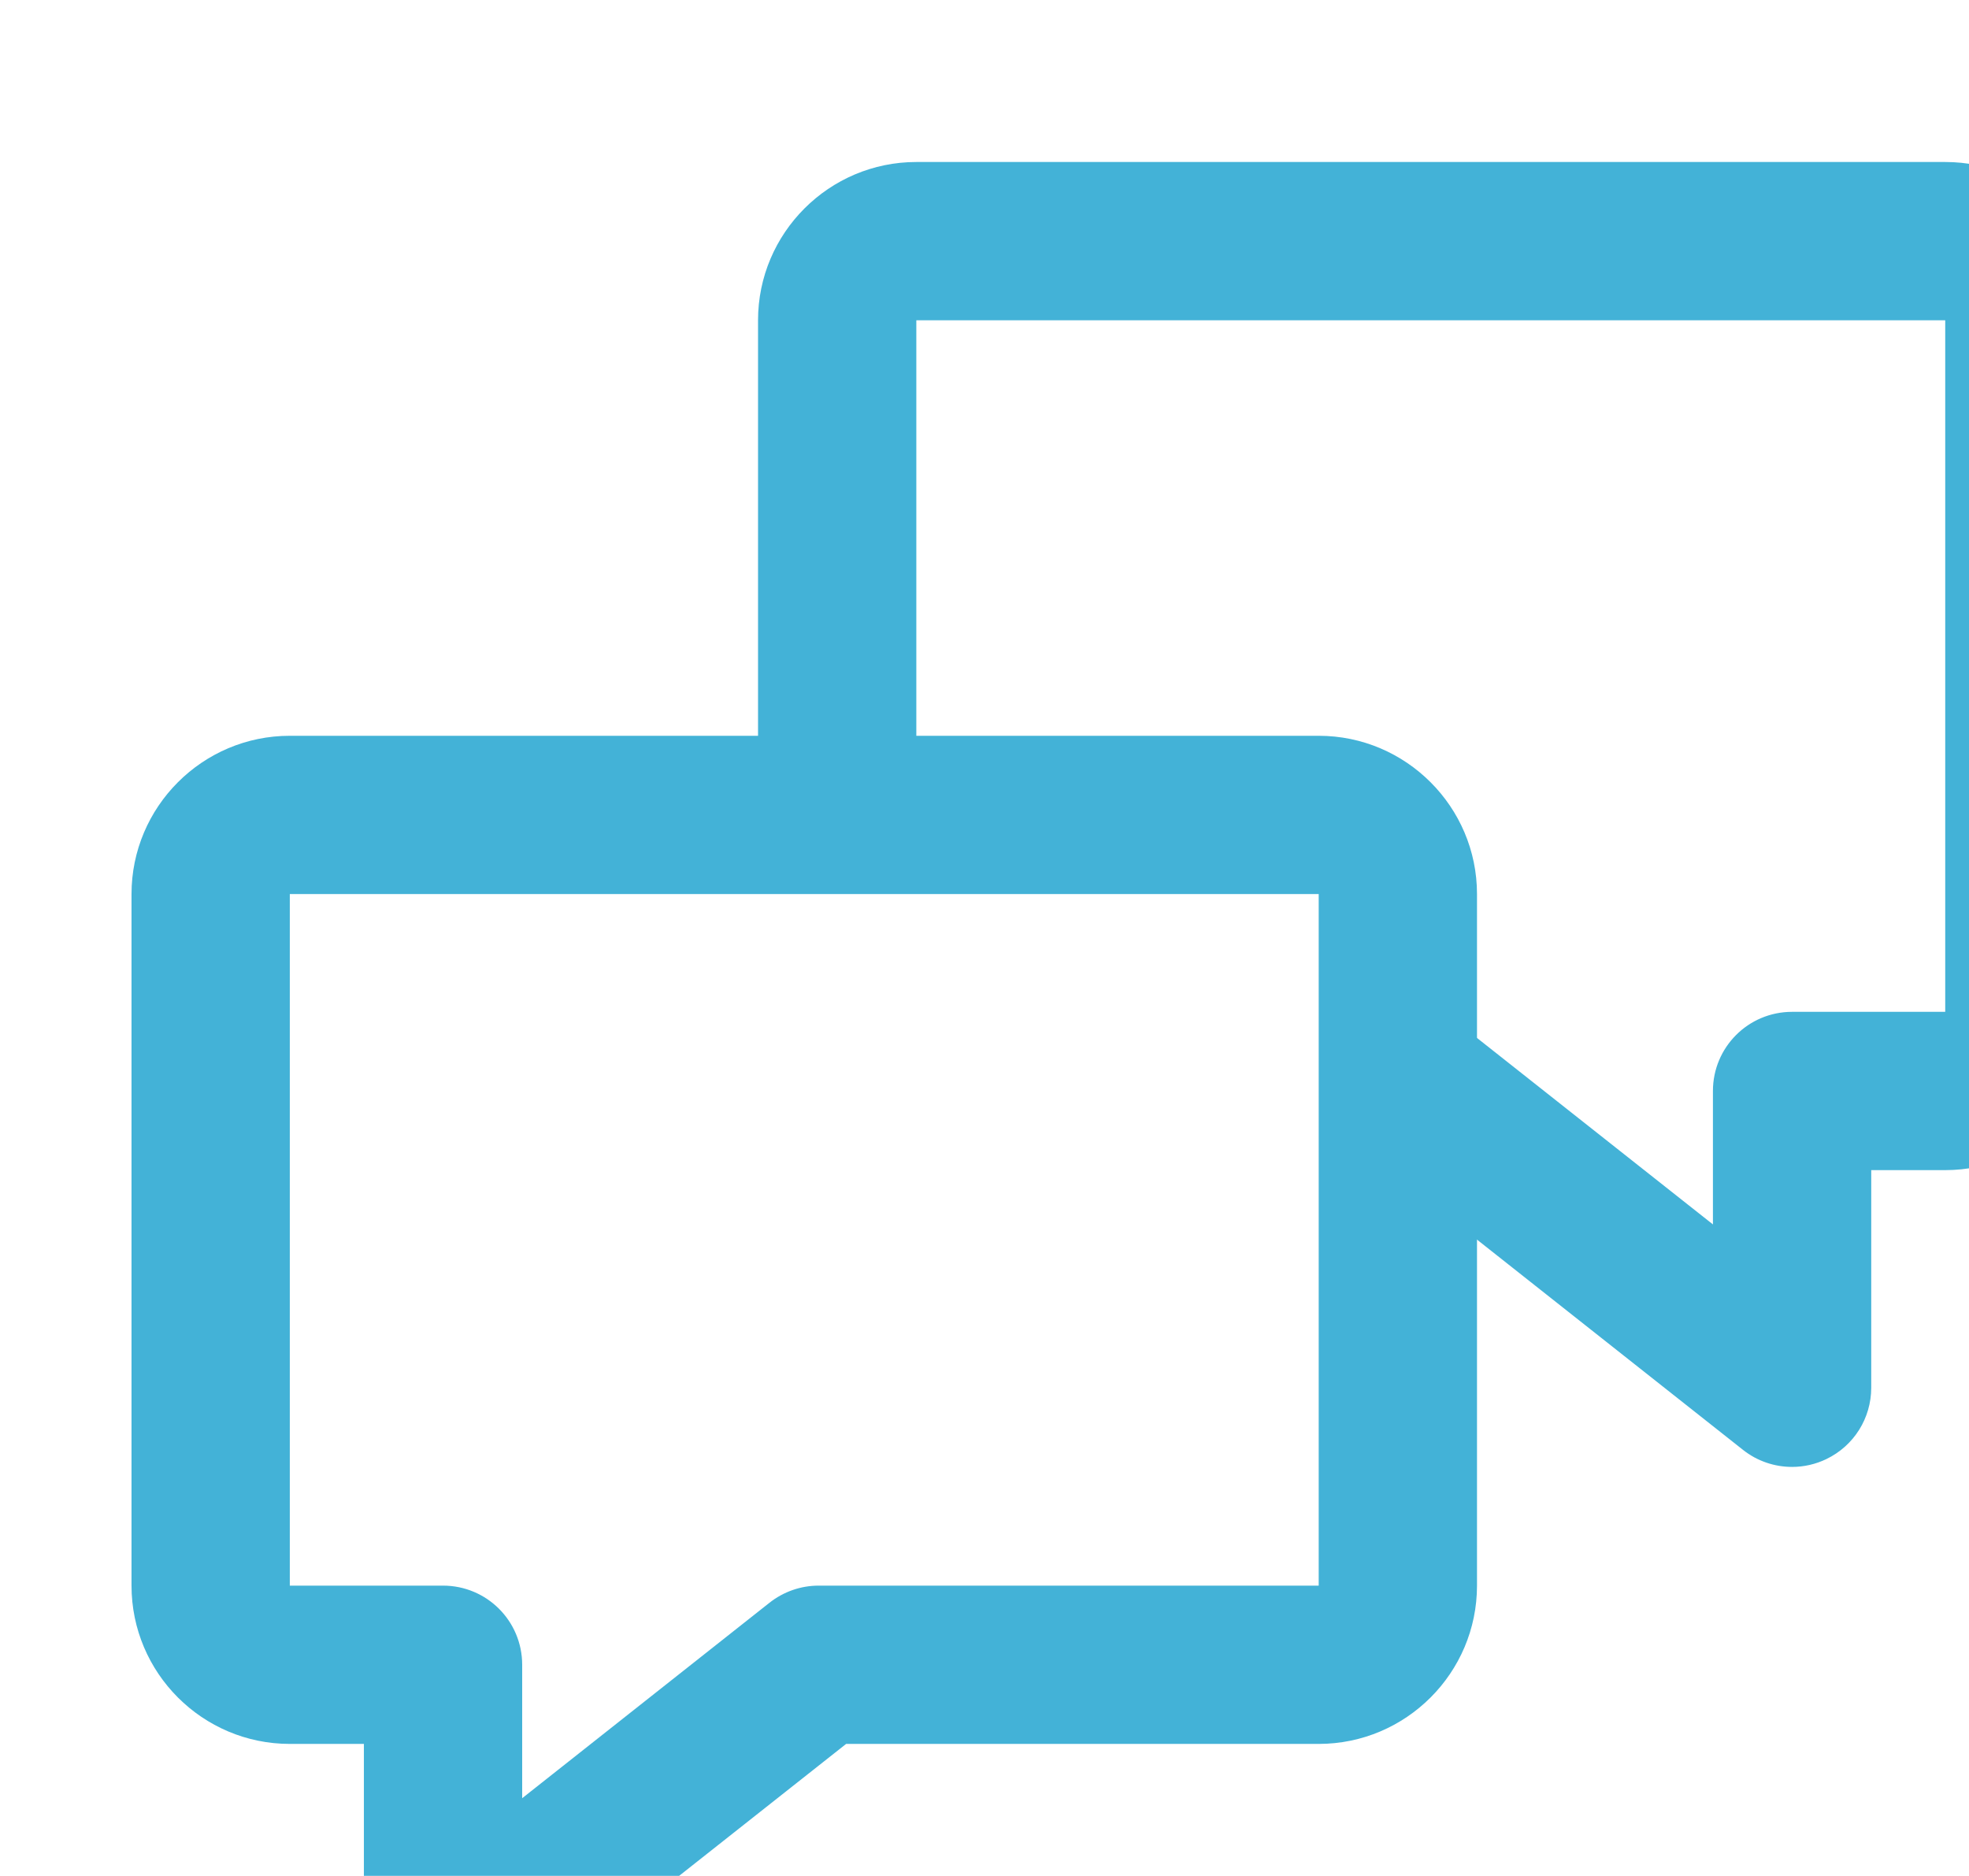
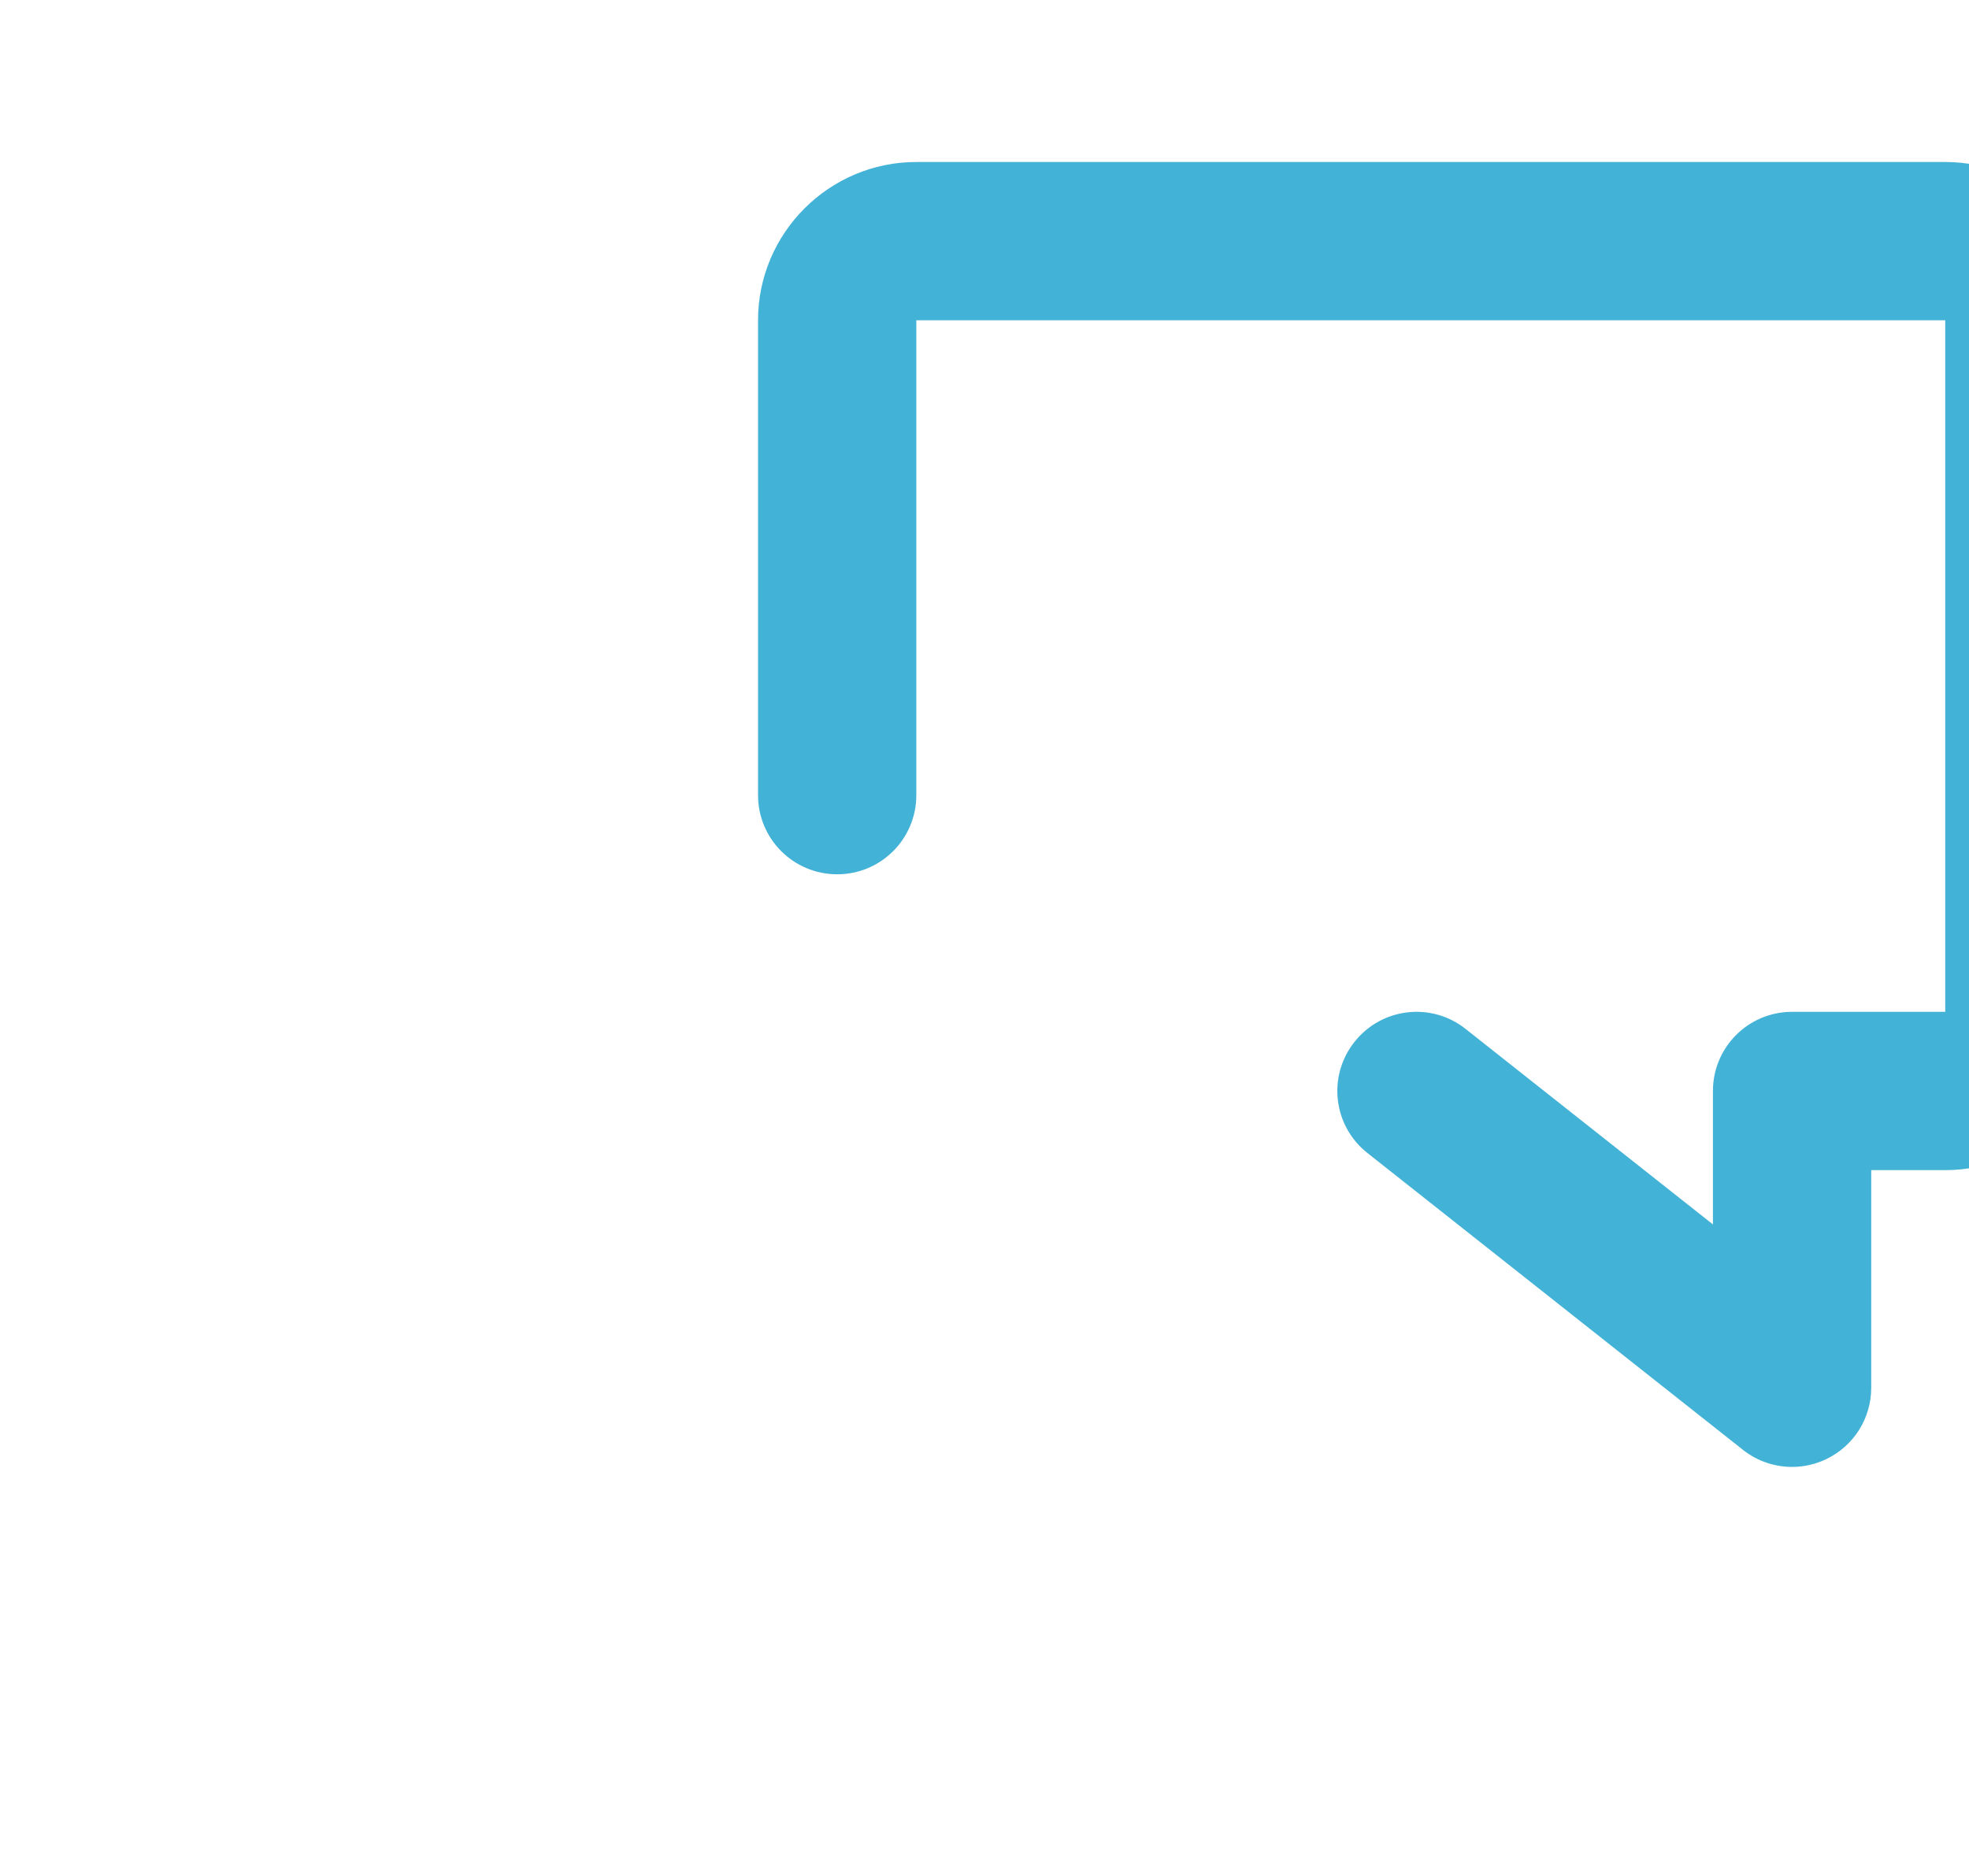
<svg xmlns="http://www.w3.org/2000/svg" xmlns:ns1="http://www.inkscape.org/namespaces/inkscape" xmlns:ns2="http://sodipodi.sourceforge.net/DTD/sodipodi-0.dtd" width="24.916" height="23.738" viewBox="0 0 6.592 6.281" version="1.1" id="svg8" ns1:version="0.92.1 r15371" ns2:docname="ico_potenciar.svg">
  <defs id="defs2" />
  <ns2:namedview id="base" pagecolor="#ffffff" bordercolor="#666666" borderopacity="1.0" ns1:pageopacity="0.0" ns1:pageshadow="2" ns1:zoom="0.35" ns1:cx="-74.684847" ns1:cy="326.15472" ns1:document-units="px" ns1:current-layer="layer1" showgrid="false" units="px" ns1:window-width="1920" ns1:window-height="1017" ns1:window-x="-8" ns1:window-y="-8" ns1:window-maximized="1" fit-margin-top="0" fit-margin-left="0" fit-margin-right="0" fit-margin-bottom="0" />
  <g ns1:label="Layer 1" ns1:groupmode="layer" id="layer1" transform="translate(129.54,-228.848)">
    <g transform="matrix(0.265,0,0,0.265,-409.386,-115.771)" id="g3292">
      <g id="g3286">
-         <path ns1:connector-curvature="0" style="fill:#43b2d7" d="m 1061.619,1326.234 c -0.148,0 -0.297,-0.033 -0.436,-0.1 -0.346,-0.167 -0.564,-0.517 -0.564,-0.9 v -2.75 h -0.936 c -1.103,0 -2,-0.897 -2,-2 v -8.738 c 0,-1.102 0.897,-2 2,-2 h 13 c 1.102,0 2,0.898 2,2 v 8.738 c 0,1.103 -0.898,2 -2,2 h -5.971 l -4.473,3.534 c -0.179,0.143 -0.399,0.216 -0.62,0.216 z m -1.936,-14.488 v 8.738 h 1.936 c 0.553,0 1,0.447 1,1 v 1.686 l 3.125,-2.47 c 0.178,-0.14 0.396,-0.216 0.621,-0.216 h 6.318 v -8.738 z" id="path3284" />
-       </g>
+         </g>
      <g id="g3290">
        <path ns1:connector-curvature="0" style="fill:#43b2d7" d="m 1078.664,1318.984 c -0.221,0 -0.441,-0.073 -0.621,-0.216 l -4.744,-3.75 c -0.434,-0.342 -0.508,-0.971 -0.164,-1.404 0.342,-0.433 0.971,-0.508 1.404,-0.164 l 3.125,2.47 v -1.686 c 0,-0.553 0.447,-1 1,-1 h 1.935 v -8.738 h -13 v 6 c 0,0.553 -0.447,1 -1,1 -0.553,0 -1,-0.447 -1,-1 v -6 c 0,-1.102 0.898,-2 2,-2 h 13 c 1.104,0 2,0.898 2,2 v 8.738 c 0,1.103 -0.896,2 -2,2 h -0.935 v 2.75 c 0,0.384 -0.219,0.733 -0.565,0.9 -0.138,0.067 -0.287,0.1 -0.435,0.1 z" id="path3288" />
      </g>
    </g>
  </g>
</svg>